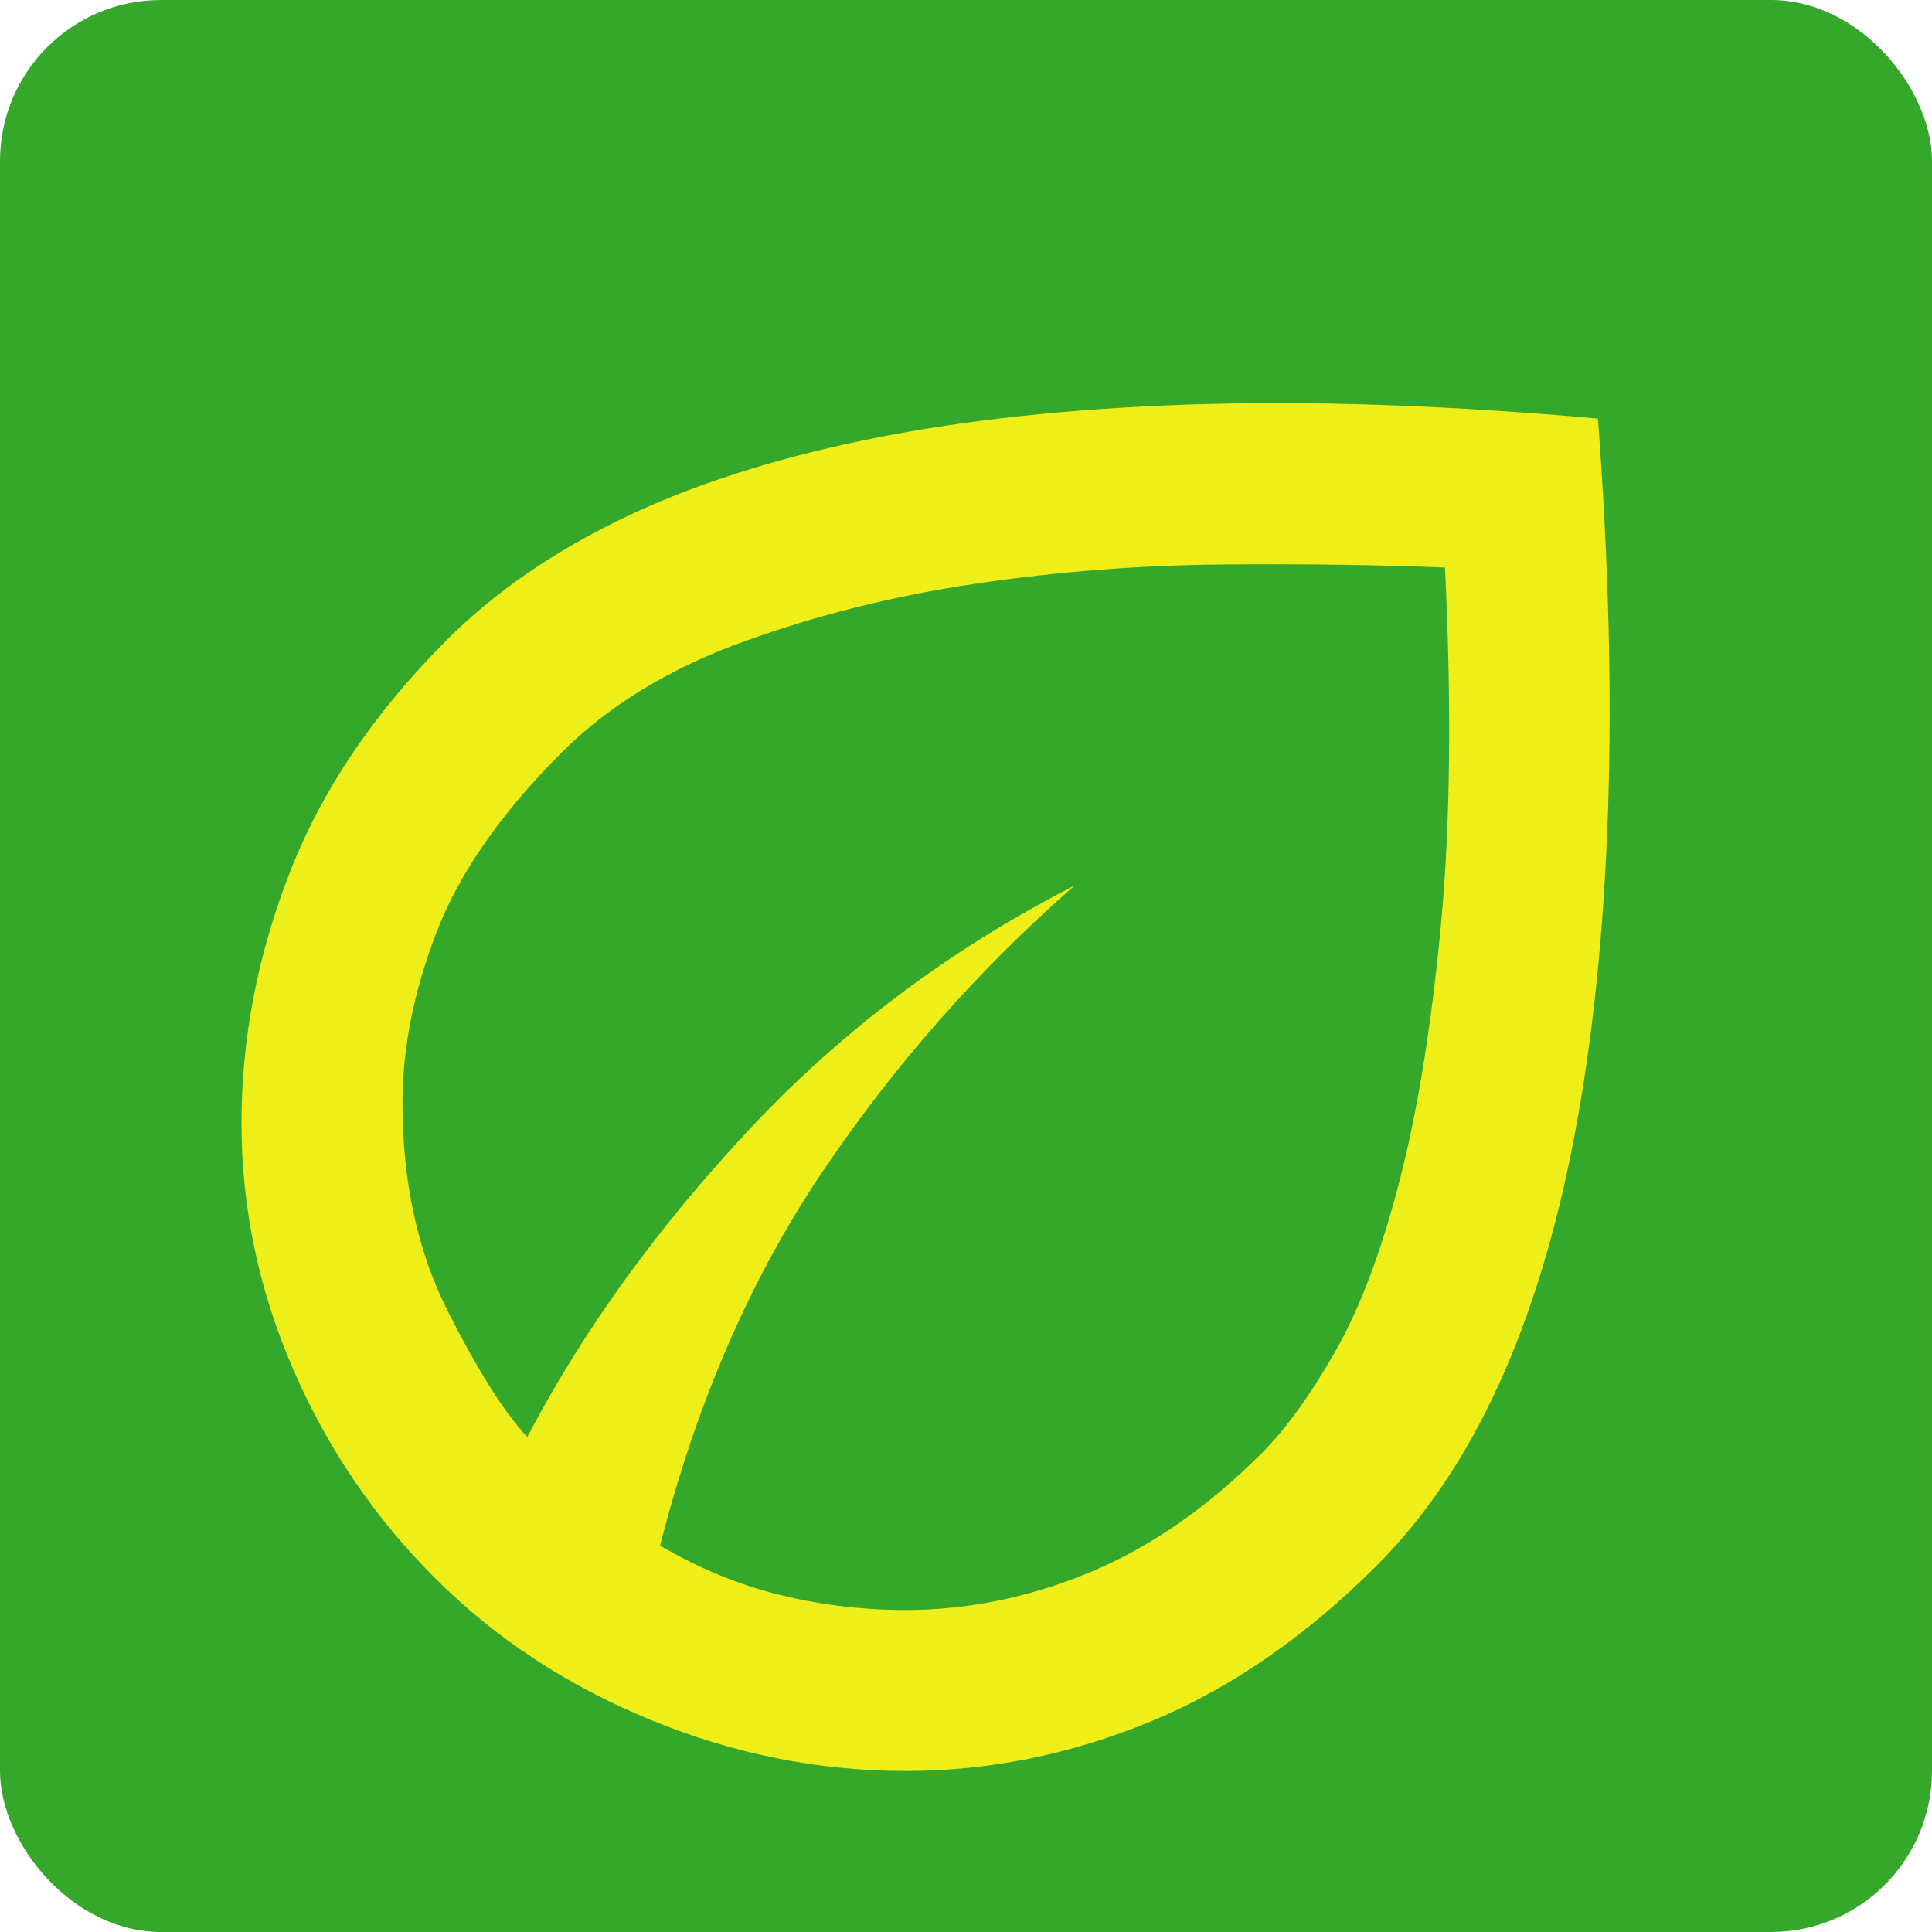
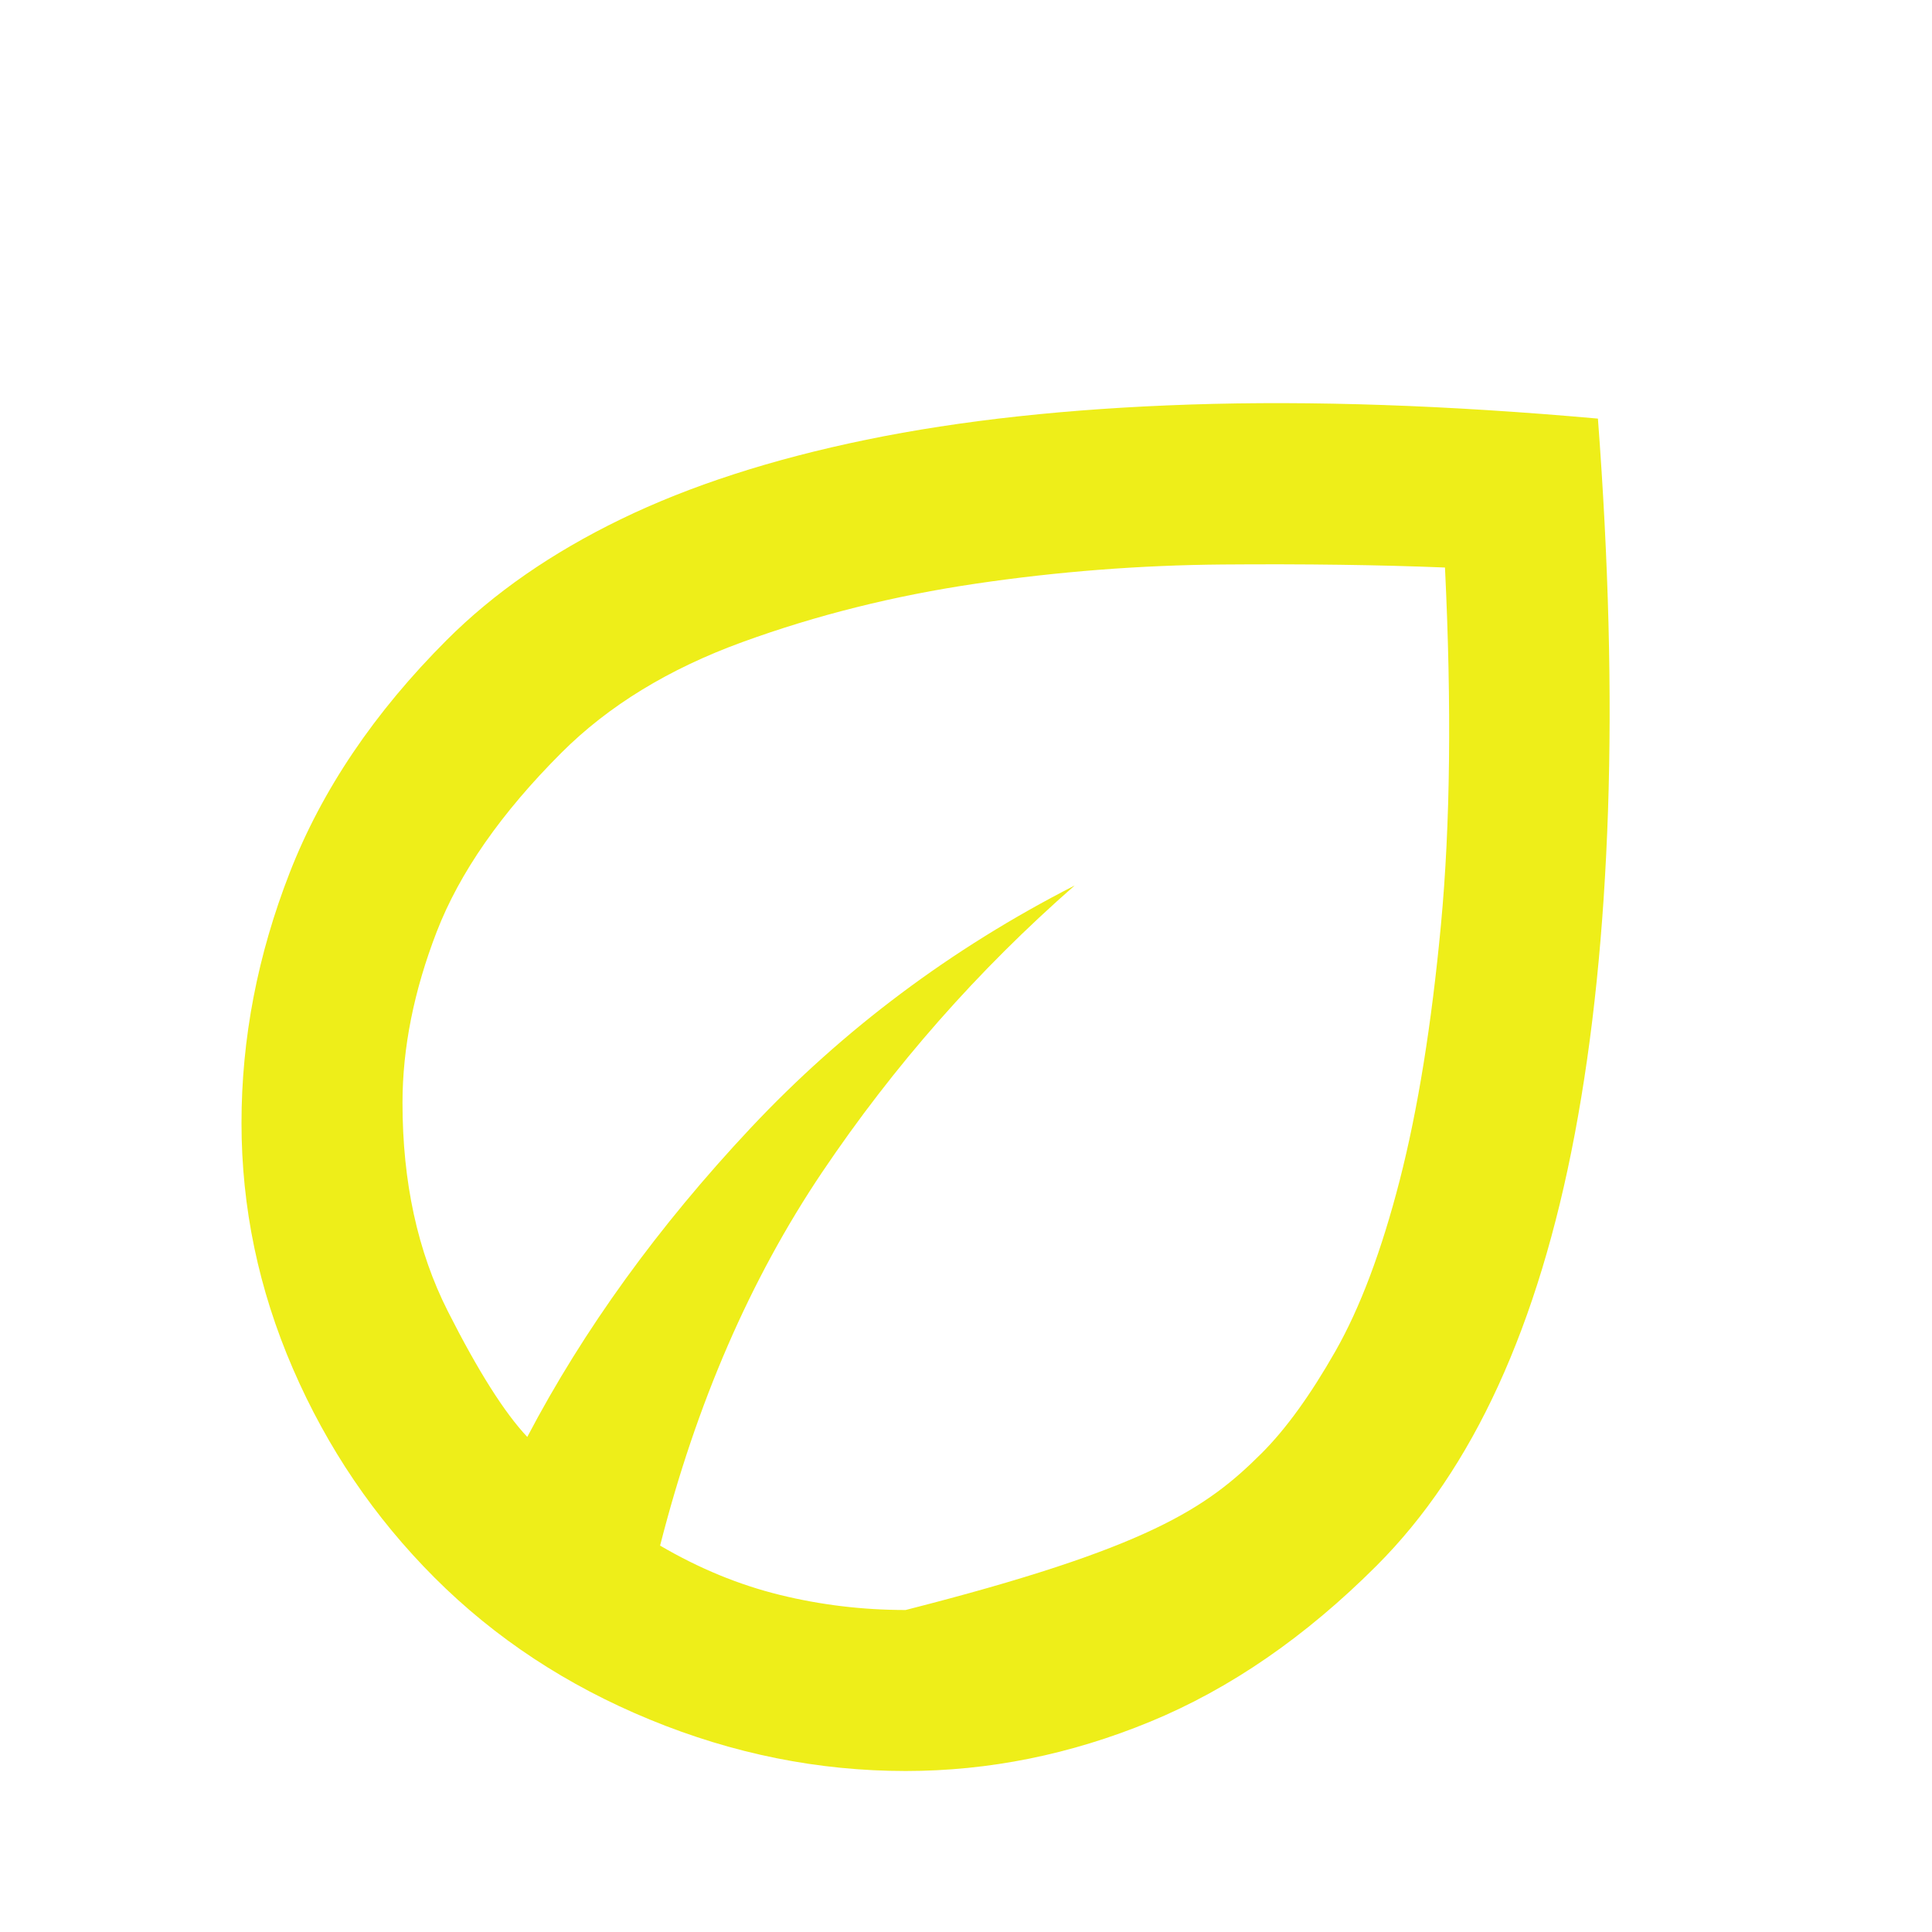
<svg xmlns="http://www.w3.org/2000/svg" width="60" height="60" viewBox="0 0 60 60" fill="none">
-   <rect width="60" height="60" rx="5" fill="#35A72A" />
-   <path d="M13.5 49C11.625 47.125 10.156 44.958 9.094 42.5C8.031 40.042 7.5 37.5 7.5 34.875C7.5 32.25 8 29.656 9 27.094C10 24.531 11.625 22.125 13.875 19.875C15.333 18.417 17.135 17.167 19.281 16.125C21.427 15.083 23.969 14.261 26.906 13.656C29.844 13.052 33.198 12.688 36.969 12.563C40.74 12.438 44.958 12.583 49.625 13C49.958 17.417 50.062 21.479 49.938 25.188C49.812 28.896 49.469 32.24 48.906 35.219C48.344 38.198 47.552 40.802 46.531 43.031C45.51 45.261 44.25 47.125 42.75 48.625C40.542 50.833 38.198 52.448 35.719 53.469C33.24 54.49 30.708 55 28.125 55C25.417 55 22.771 54.469 20.188 53.406C17.604 52.344 15.375 50.875 13.5 49ZM20.5 48C21.708 48.708 22.948 49.219 24.219 49.531C25.49 49.844 26.792 50 28.125 50C30.042 50 31.938 49.615 33.812 48.844C35.688 48.073 37.479 46.833 39.188 45.125C39.938 44.375 40.698 43.323 41.469 41.969C42.24 40.615 42.906 38.844 43.469 36.656C44.031 34.469 44.458 31.823 44.75 28.719C45.042 25.615 45.083 21.917 44.875 17.625C42.833 17.542 40.531 17.511 37.969 17.531C35.406 17.552 32.854 17.75 30.312 18.125C27.771 18.5 25.354 19.104 23.062 19.938C20.771 20.771 18.896 21.917 17.438 23.375C15.562 25.25 14.271 27.104 13.562 28.938C12.854 30.771 12.5 32.542 12.5 34.25C12.5 36.708 12.969 38.865 13.906 40.719C14.844 42.573 15.667 43.875 16.375 44.625C18.125 41.292 20.438 38.094 23.312 35.031C26.188 31.969 29.542 29.458 33.375 27.5C30.375 30.125 27.76 33.094 25.531 36.406C23.302 39.719 21.625 43.583 20.5 48Z" fill="#EEEE19" />
+   <path d="M13.5 49C11.625 47.125 10.156 44.958 9.094 42.5C8.031 40.042 7.5 37.5 7.5 34.875C7.5 32.25 8 29.656 9 27.094C10 24.531 11.625 22.125 13.875 19.875C15.333 18.417 17.135 17.167 19.281 16.125C21.427 15.083 23.969 14.261 26.906 13.656C29.844 13.052 33.198 12.688 36.969 12.563C40.74 12.438 44.958 12.583 49.625 13C49.958 17.417 50.062 21.479 49.938 25.188C49.812 28.896 49.469 32.24 48.906 35.219C48.344 38.198 47.552 40.802 46.531 43.031C45.51 45.261 44.25 47.125 42.75 48.625C40.542 50.833 38.198 52.448 35.719 53.469C33.24 54.49 30.708 55 28.125 55C25.417 55 22.771 54.469 20.188 53.406C17.604 52.344 15.375 50.875 13.5 49ZM20.5 48C21.708 48.708 22.948 49.219 24.219 49.531C25.49 49.844 26.792 50 28.125 50C35.688 48.073 37.479 46.833 39.188 45.125C39.938 44.375 40.698 43.323 41.469 41.969C42.24 40.615 42.906 38.844 43.469 36.656C44.031 34.469 44.458 31.823 44.75 28.719C45.042 25.615 45.083 21.917 44.875 17.625C42.833 17.542 40.531 17.511 37.969 17.531C35.406 17.552 32.854 17.75 30.312 18.125C27.771 18.5 25.354 19.104 23.062 19.938C20.771 20.771 18.896 21.917 17.438 23.375C15.562 25.25 14.271 27.104 13.562 28.938C12.854 30.771 12.5 32.542 12.5 34.25C12.5 36.708 12.969 38.865 13.906 40.719C14.844 42.573 15.667 43.875 16.375 44.625C18.125 41.292 20.438 38.094 23.312 35.031C26.188 31.969 29.542 29.458 33.375 27.5C30.375 30.125 27.76 33.094 25.531 36.406C23.302 39.719 21.625 43.583 20.5 48Z" fill="#EEEE19" />
</svg>